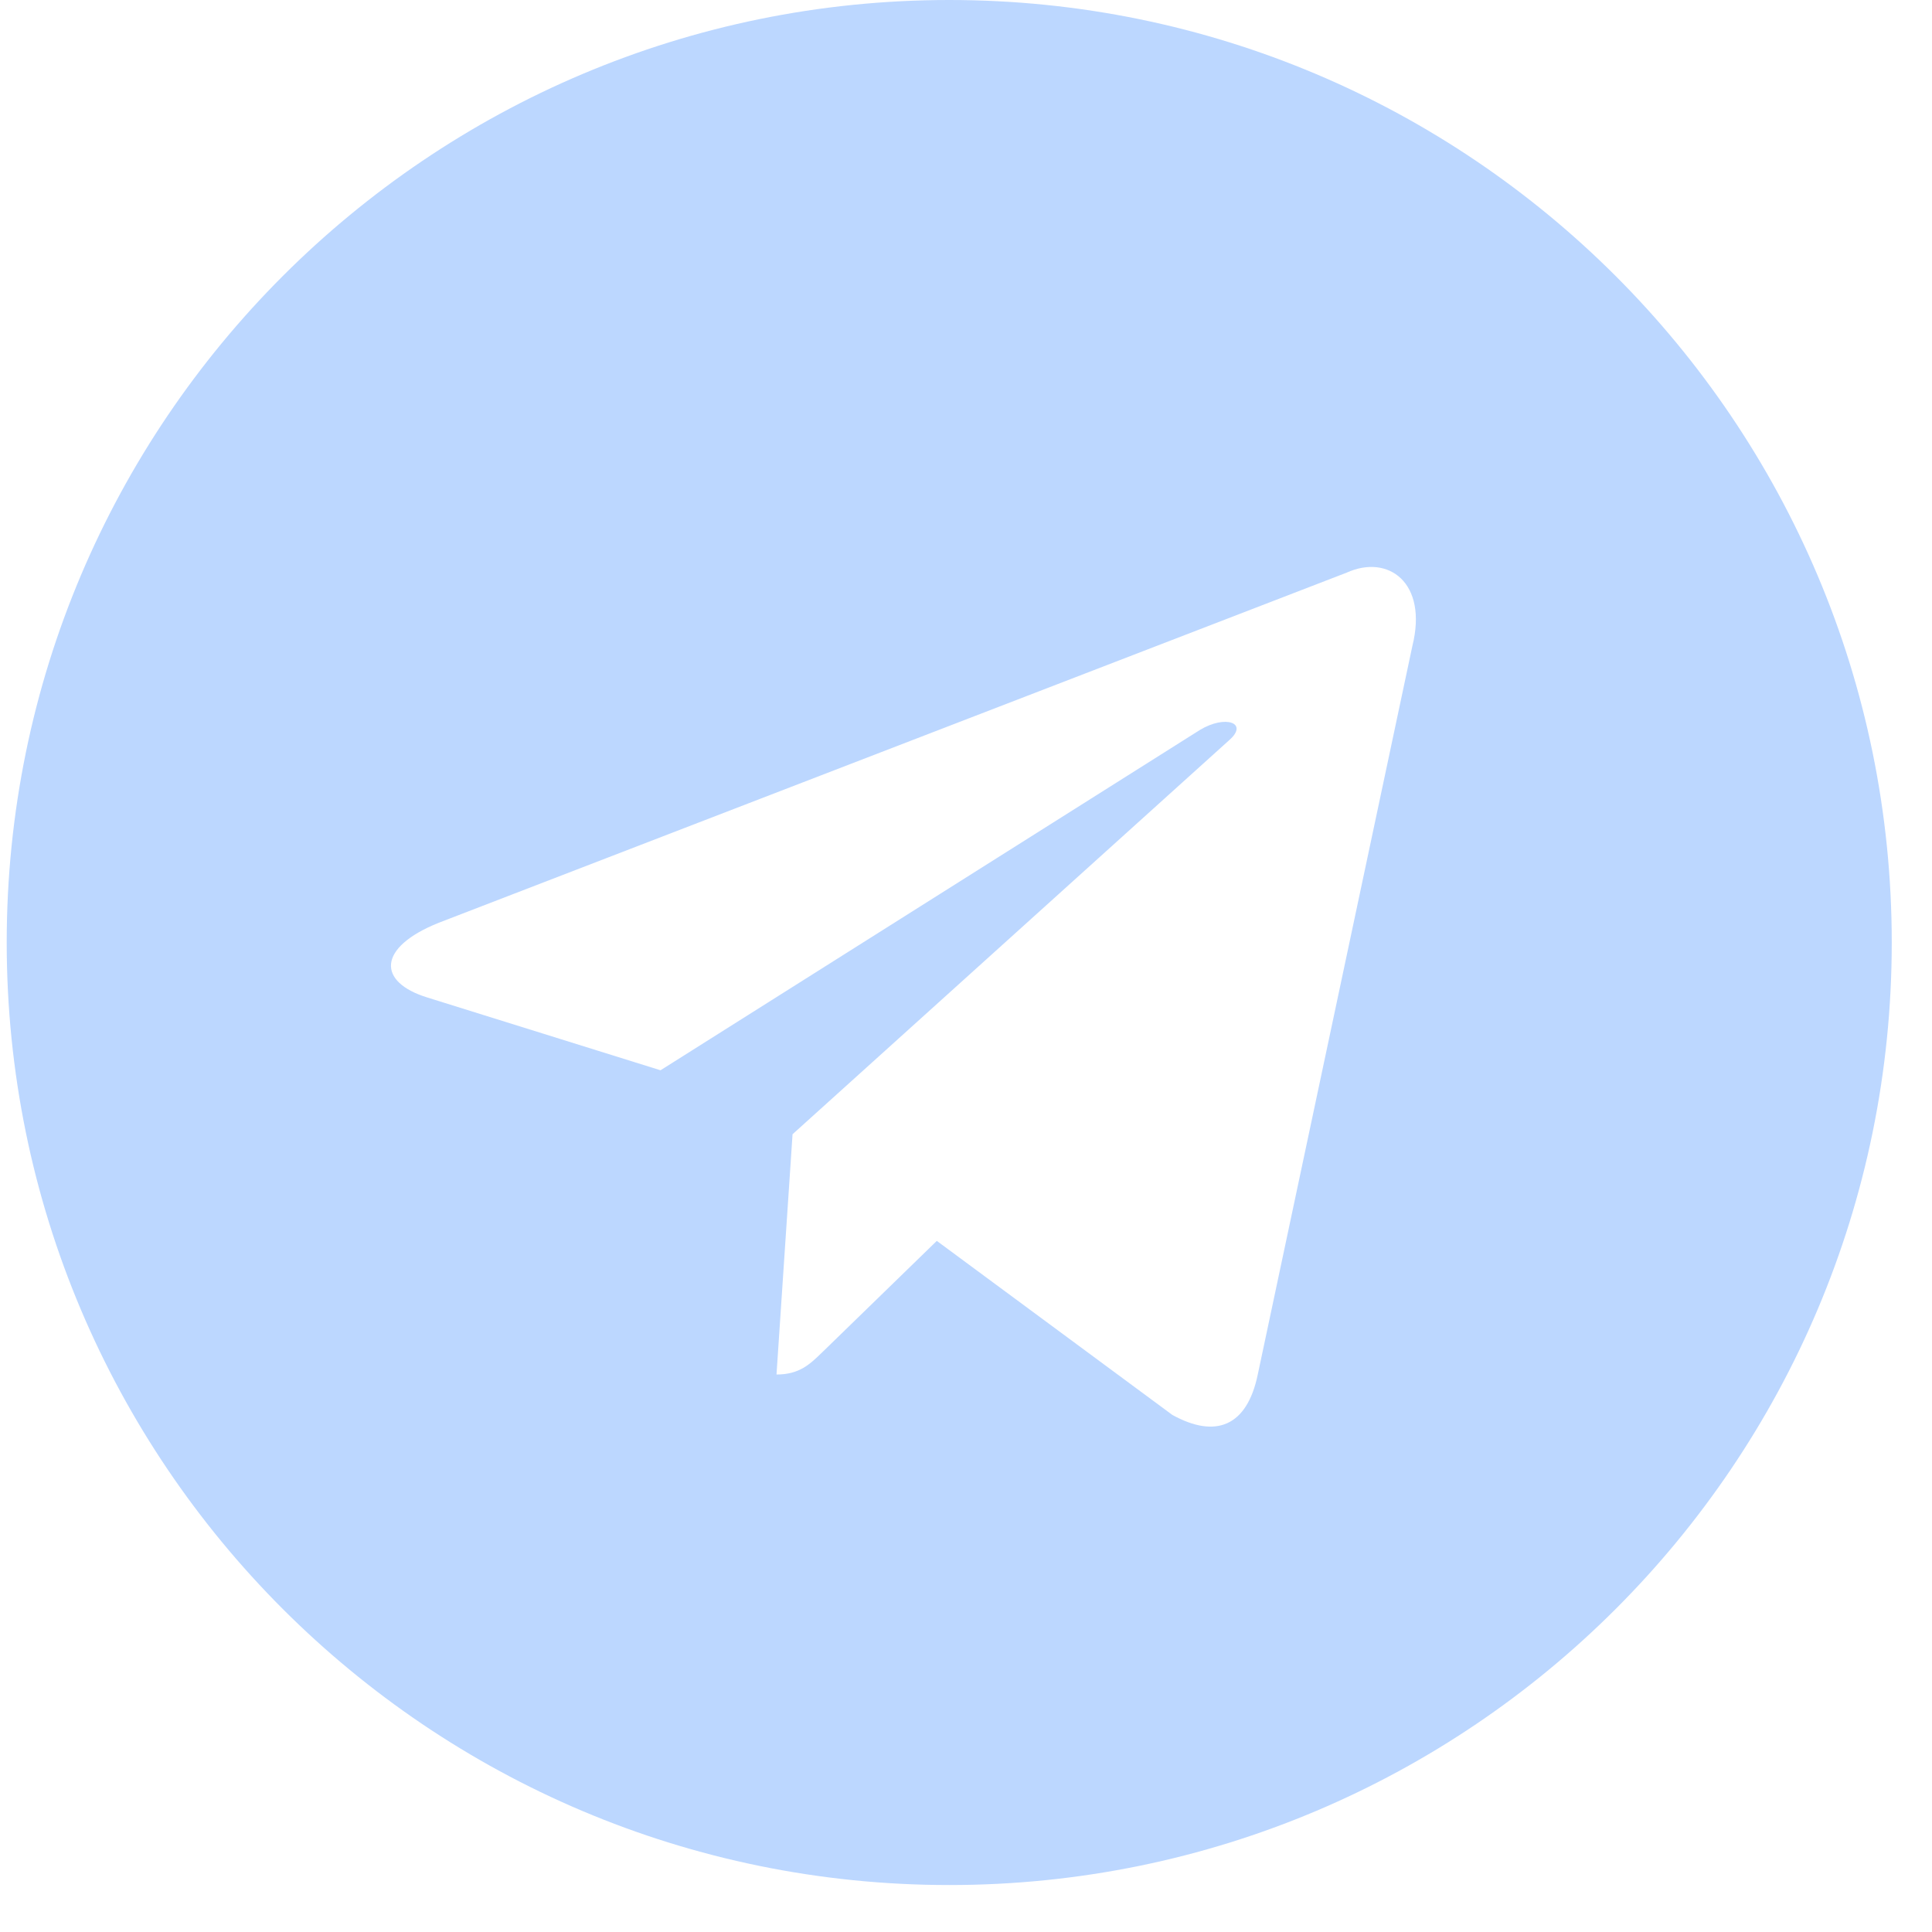
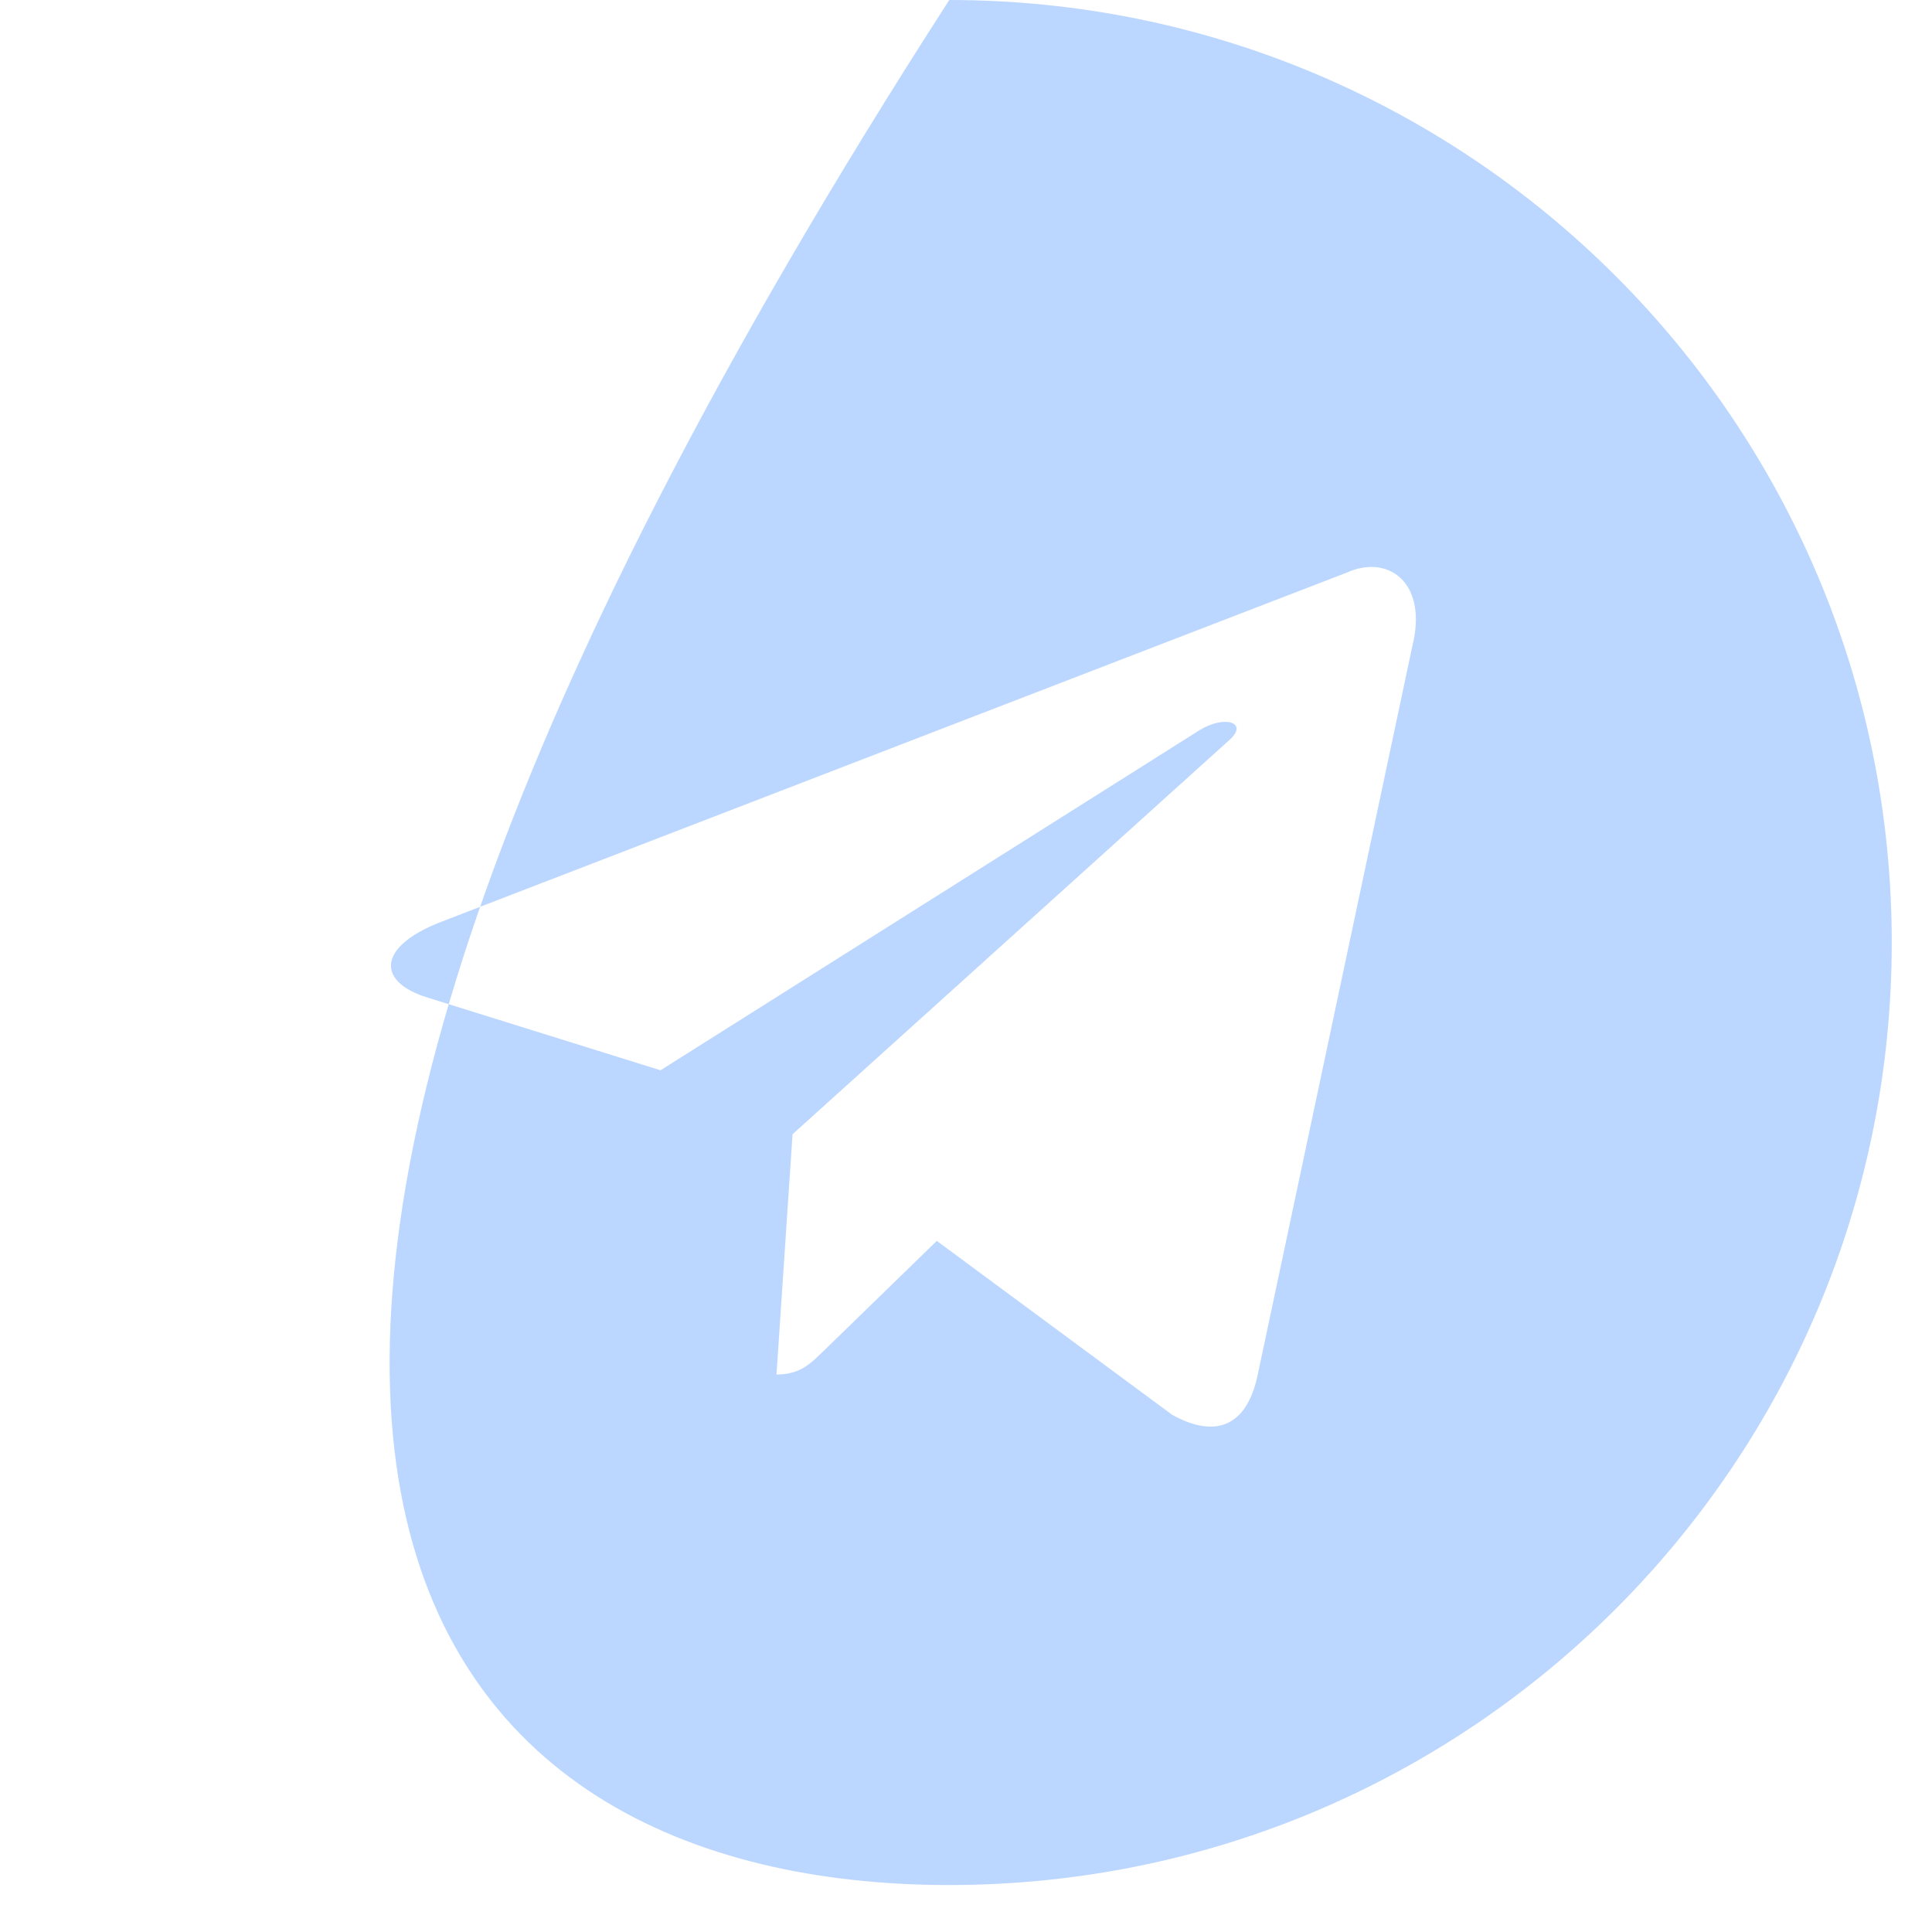
<svg xmlns="http://www.w3.org/2000/svg" width="36" height="36" viewBox="0 0 36 36" fill="none">
-   <path fill-rule="evenodd" clip-rule="evenodd" d="M17.688 35.125C27.387 35.125 35.25 27.262 35.25 17.562C35.25 7.863 27.387 0 17.688 0C7.988 0 0.125 7.863 0.125 17.562C0.125 27.262 7.988 35.125 17.688 35.125ZM14.469 25.612C14.896 25.612 15.091 25.422 15.327 25.192L15.347 25.173L17.456 23.122L21.845 26.365C22.652 26.81 23.235 26.58 23.436 25.615L26.317 12.039C26.612 10.856 25.867 10.32 25.094 10.67L8.177 17.194C7.022 17.657 7.029 18.301 7.966 18.588L12.308 19.943L22.358 13.602C22.833 13.315 23.268 13.469 22.911 13.786L14.768 21.135L14.768 21.135L14.768 21.135L14.767 21.136L14.768 21.136L14.469 25.612Z" fill="#BCD7FF" />
+   <path fill-rule="evenodd" clip-rule="evenodd" d="M17.688 35.125C27.387 35.125 35.25 27.262 35.25 17.562C35.25 7.863 27.387 0 17.688 0C0.125 27.262 7.988 35.125 17.688 35.125ZM14.469 25.612C14.896 25.612 15.091 25.422 15.327 25.192L15.347 25.173L17.456 23.122L21.845 26.365C22.652 26.81 23.235 26.58 23.436 25.615L26.317 12.039C26.612 10.856 25.867 10.32 25.094 10.67L8.177 17.194C7.022 17.657 7.029 18.301 7.966 18.588L12.308 19.943L22.358 13.602C22.833 13.315 23.268 13.469 22.911 13.786L14.768 21.135L14.768 21.135L14.768 21.135L14.767 21.136L14.768 21.136L14.469 25.612Z" fill="#BCD7FF" />
</svg>